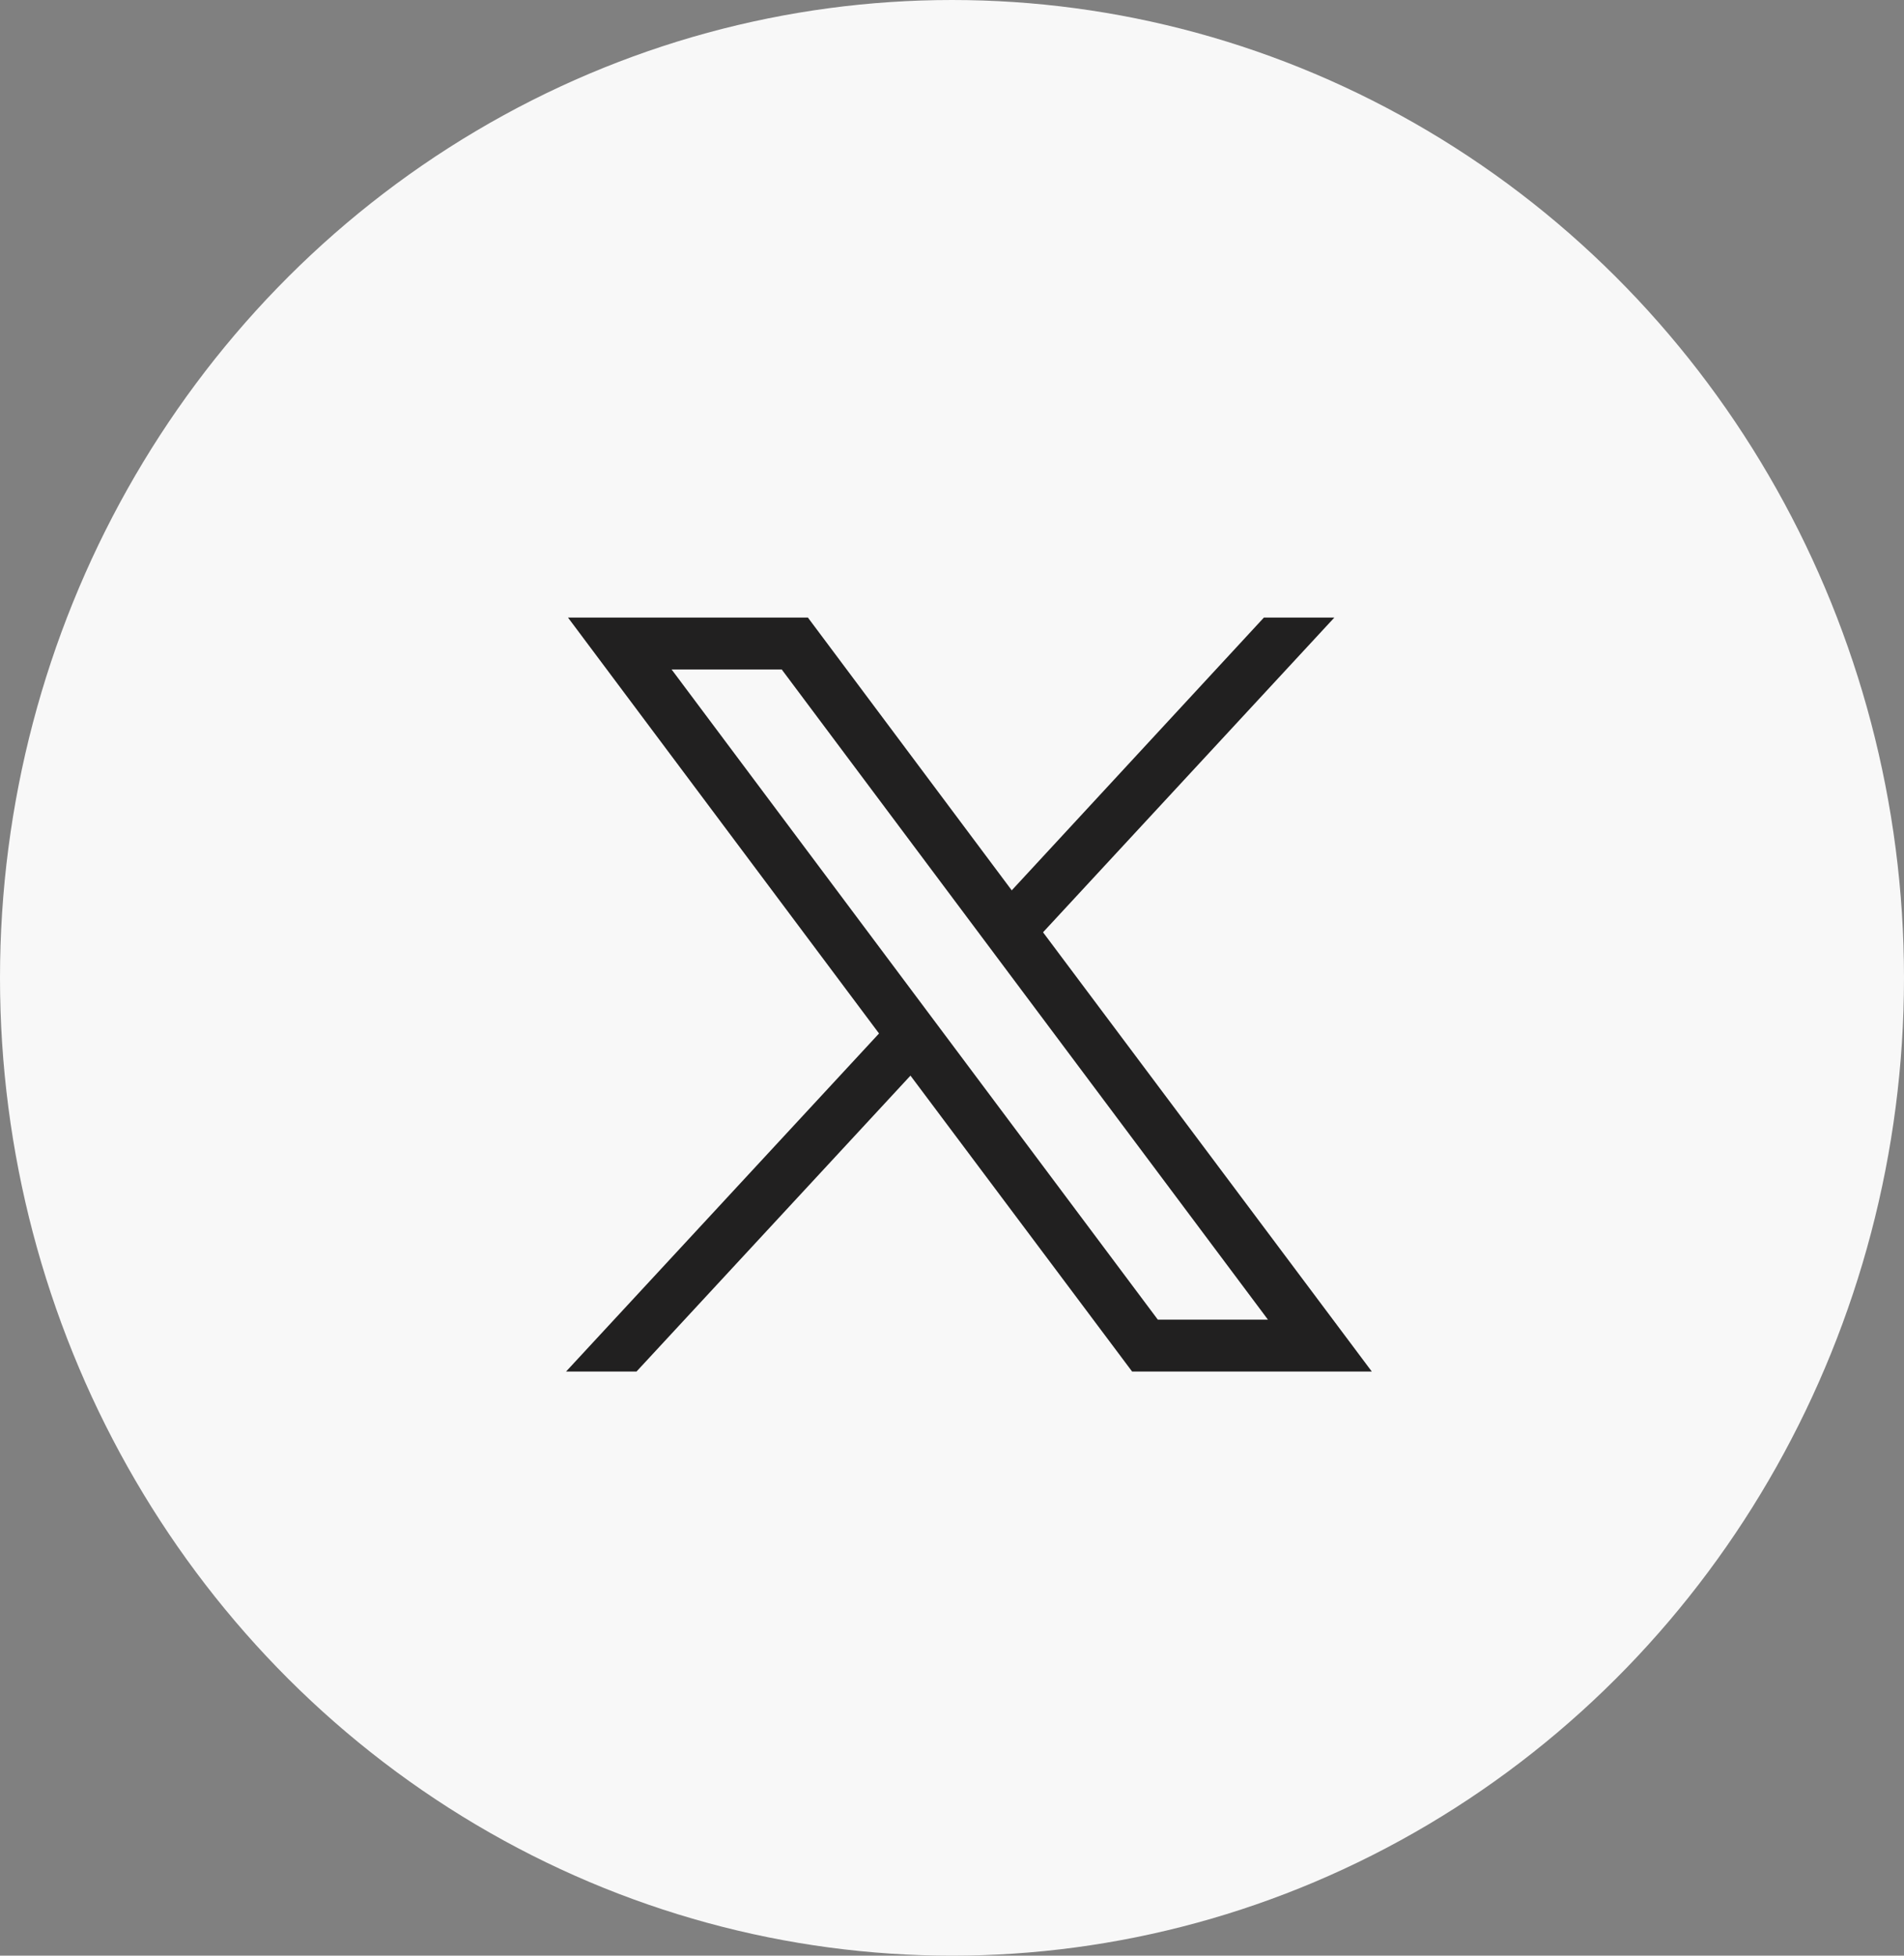
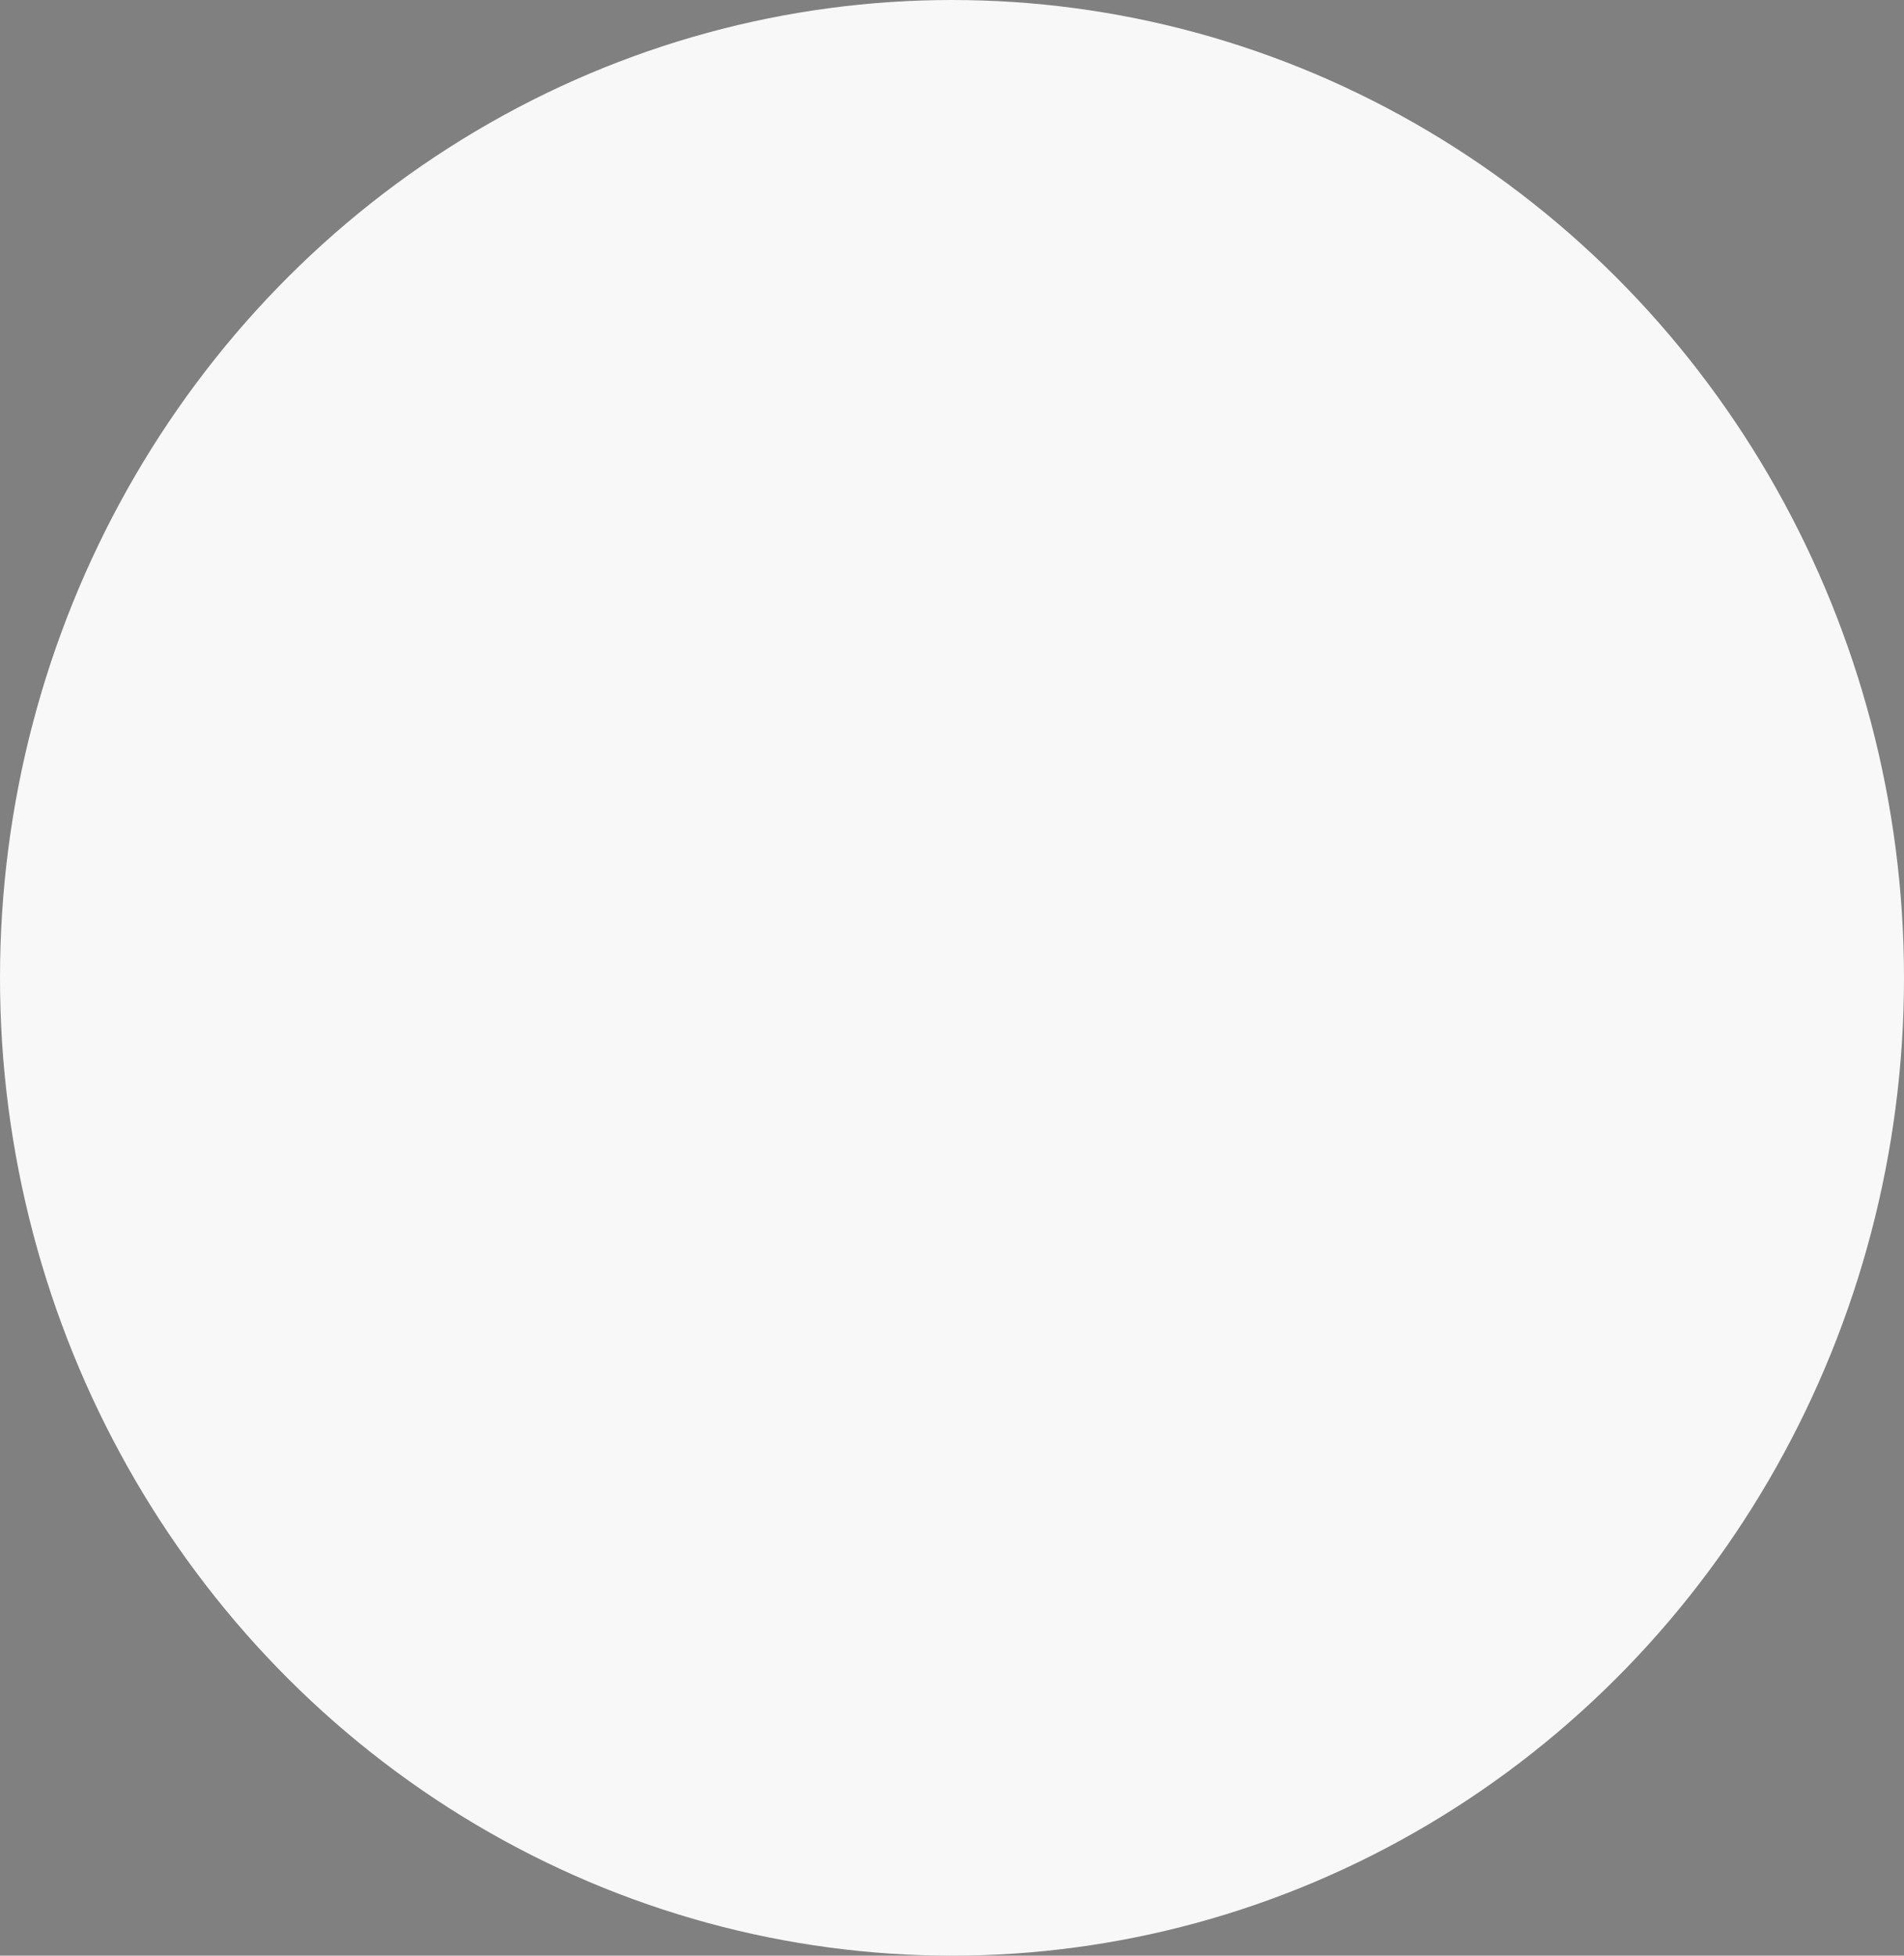
<svg xmlns="http://www.w3.org/2000/svg" width="37" height="38" viewBox="0 0 37 38">
  <rect x="0" y="0" width="37" height="38" fill="#808080" stroke="none" />
  <g id="Сгруппировать_31515" data-name="Сгруппировать 31515" transform="translate(-968 -7522)">
    <g id="Сгруппировать_31519" data-name="Сгруппировать 31519">
      <ellipse id="Эллипс_567" data-name="Эллипс 567" cx="18.5" cy="19" rx="18.5" ry="19" transform="translate(968 7522)" fill="#f8f8f8" />
    </g>
-     <path id="Контур_142204" data-name="Контур 142204" d="M2.051,1.008h2.14L13.64,13.642H11.5ZM13.561,0l-4.9,5.3L4.7,0H.038L6.082,8.081,0,14.65H1.369L6.693,8.9,11,14.65h4.658L9.269,6.115,14.93,0Z" transform="translate(979 7534)" fill="#212020" />
  </g>
</svg>